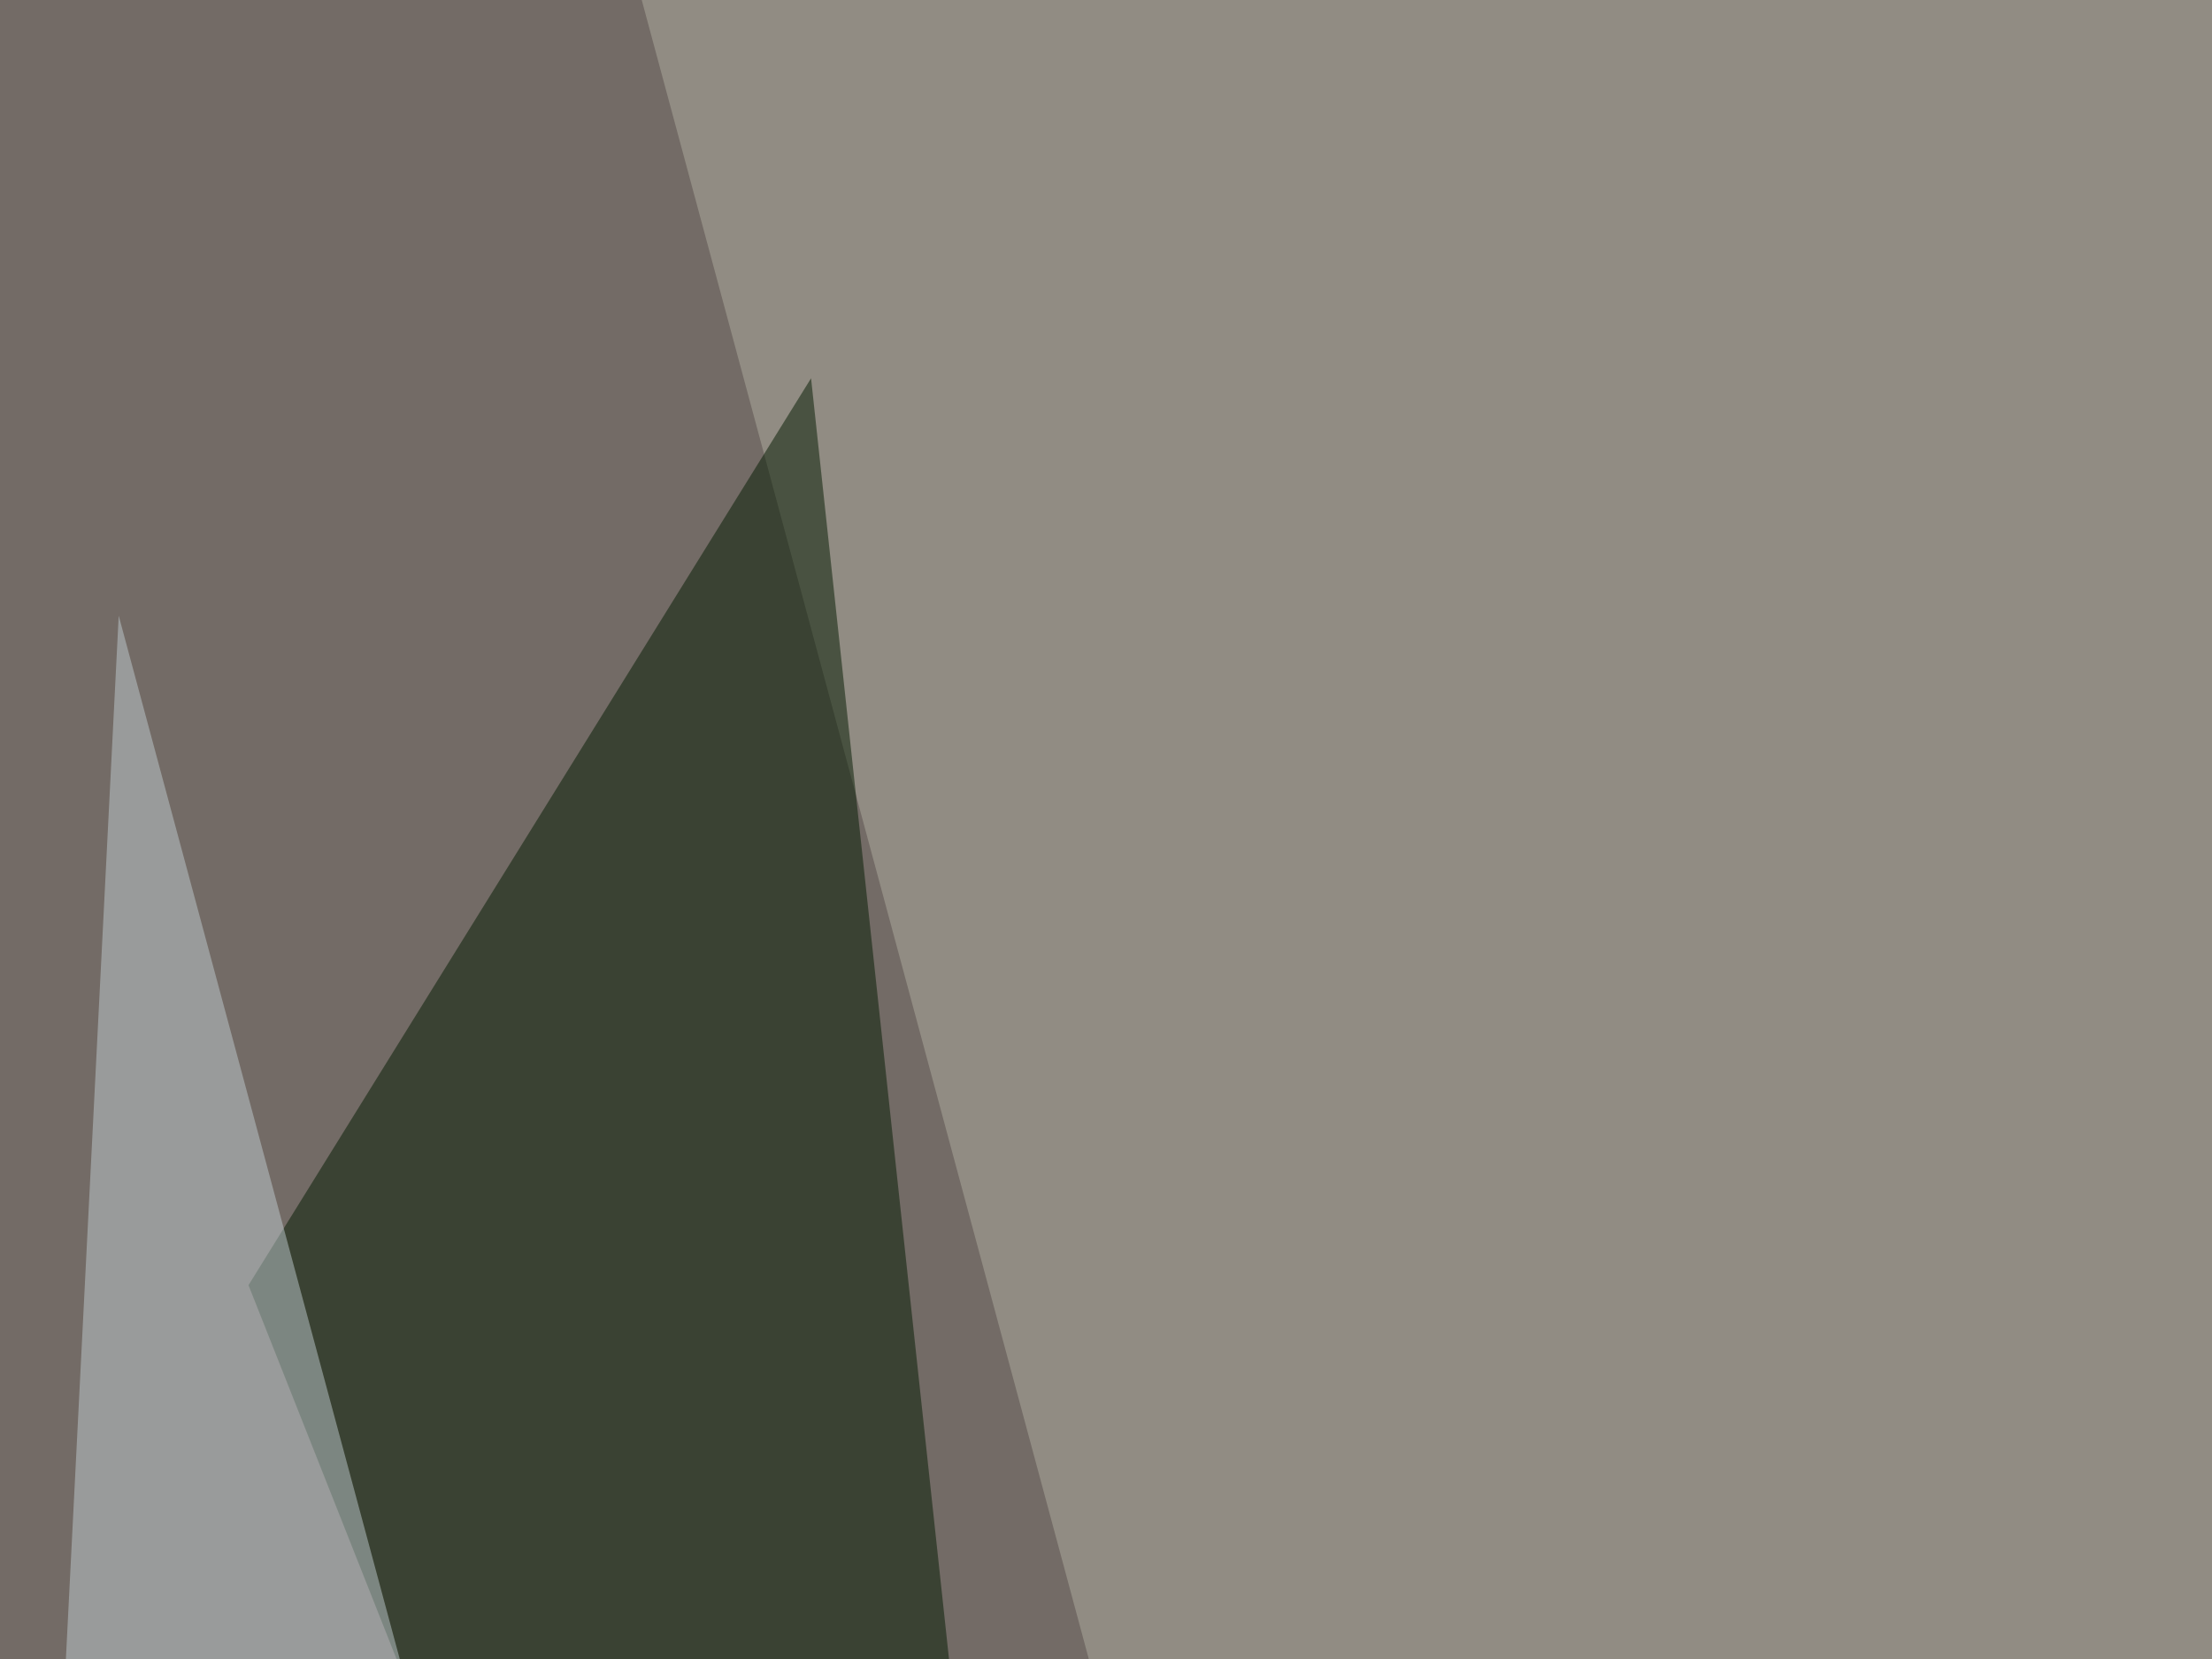
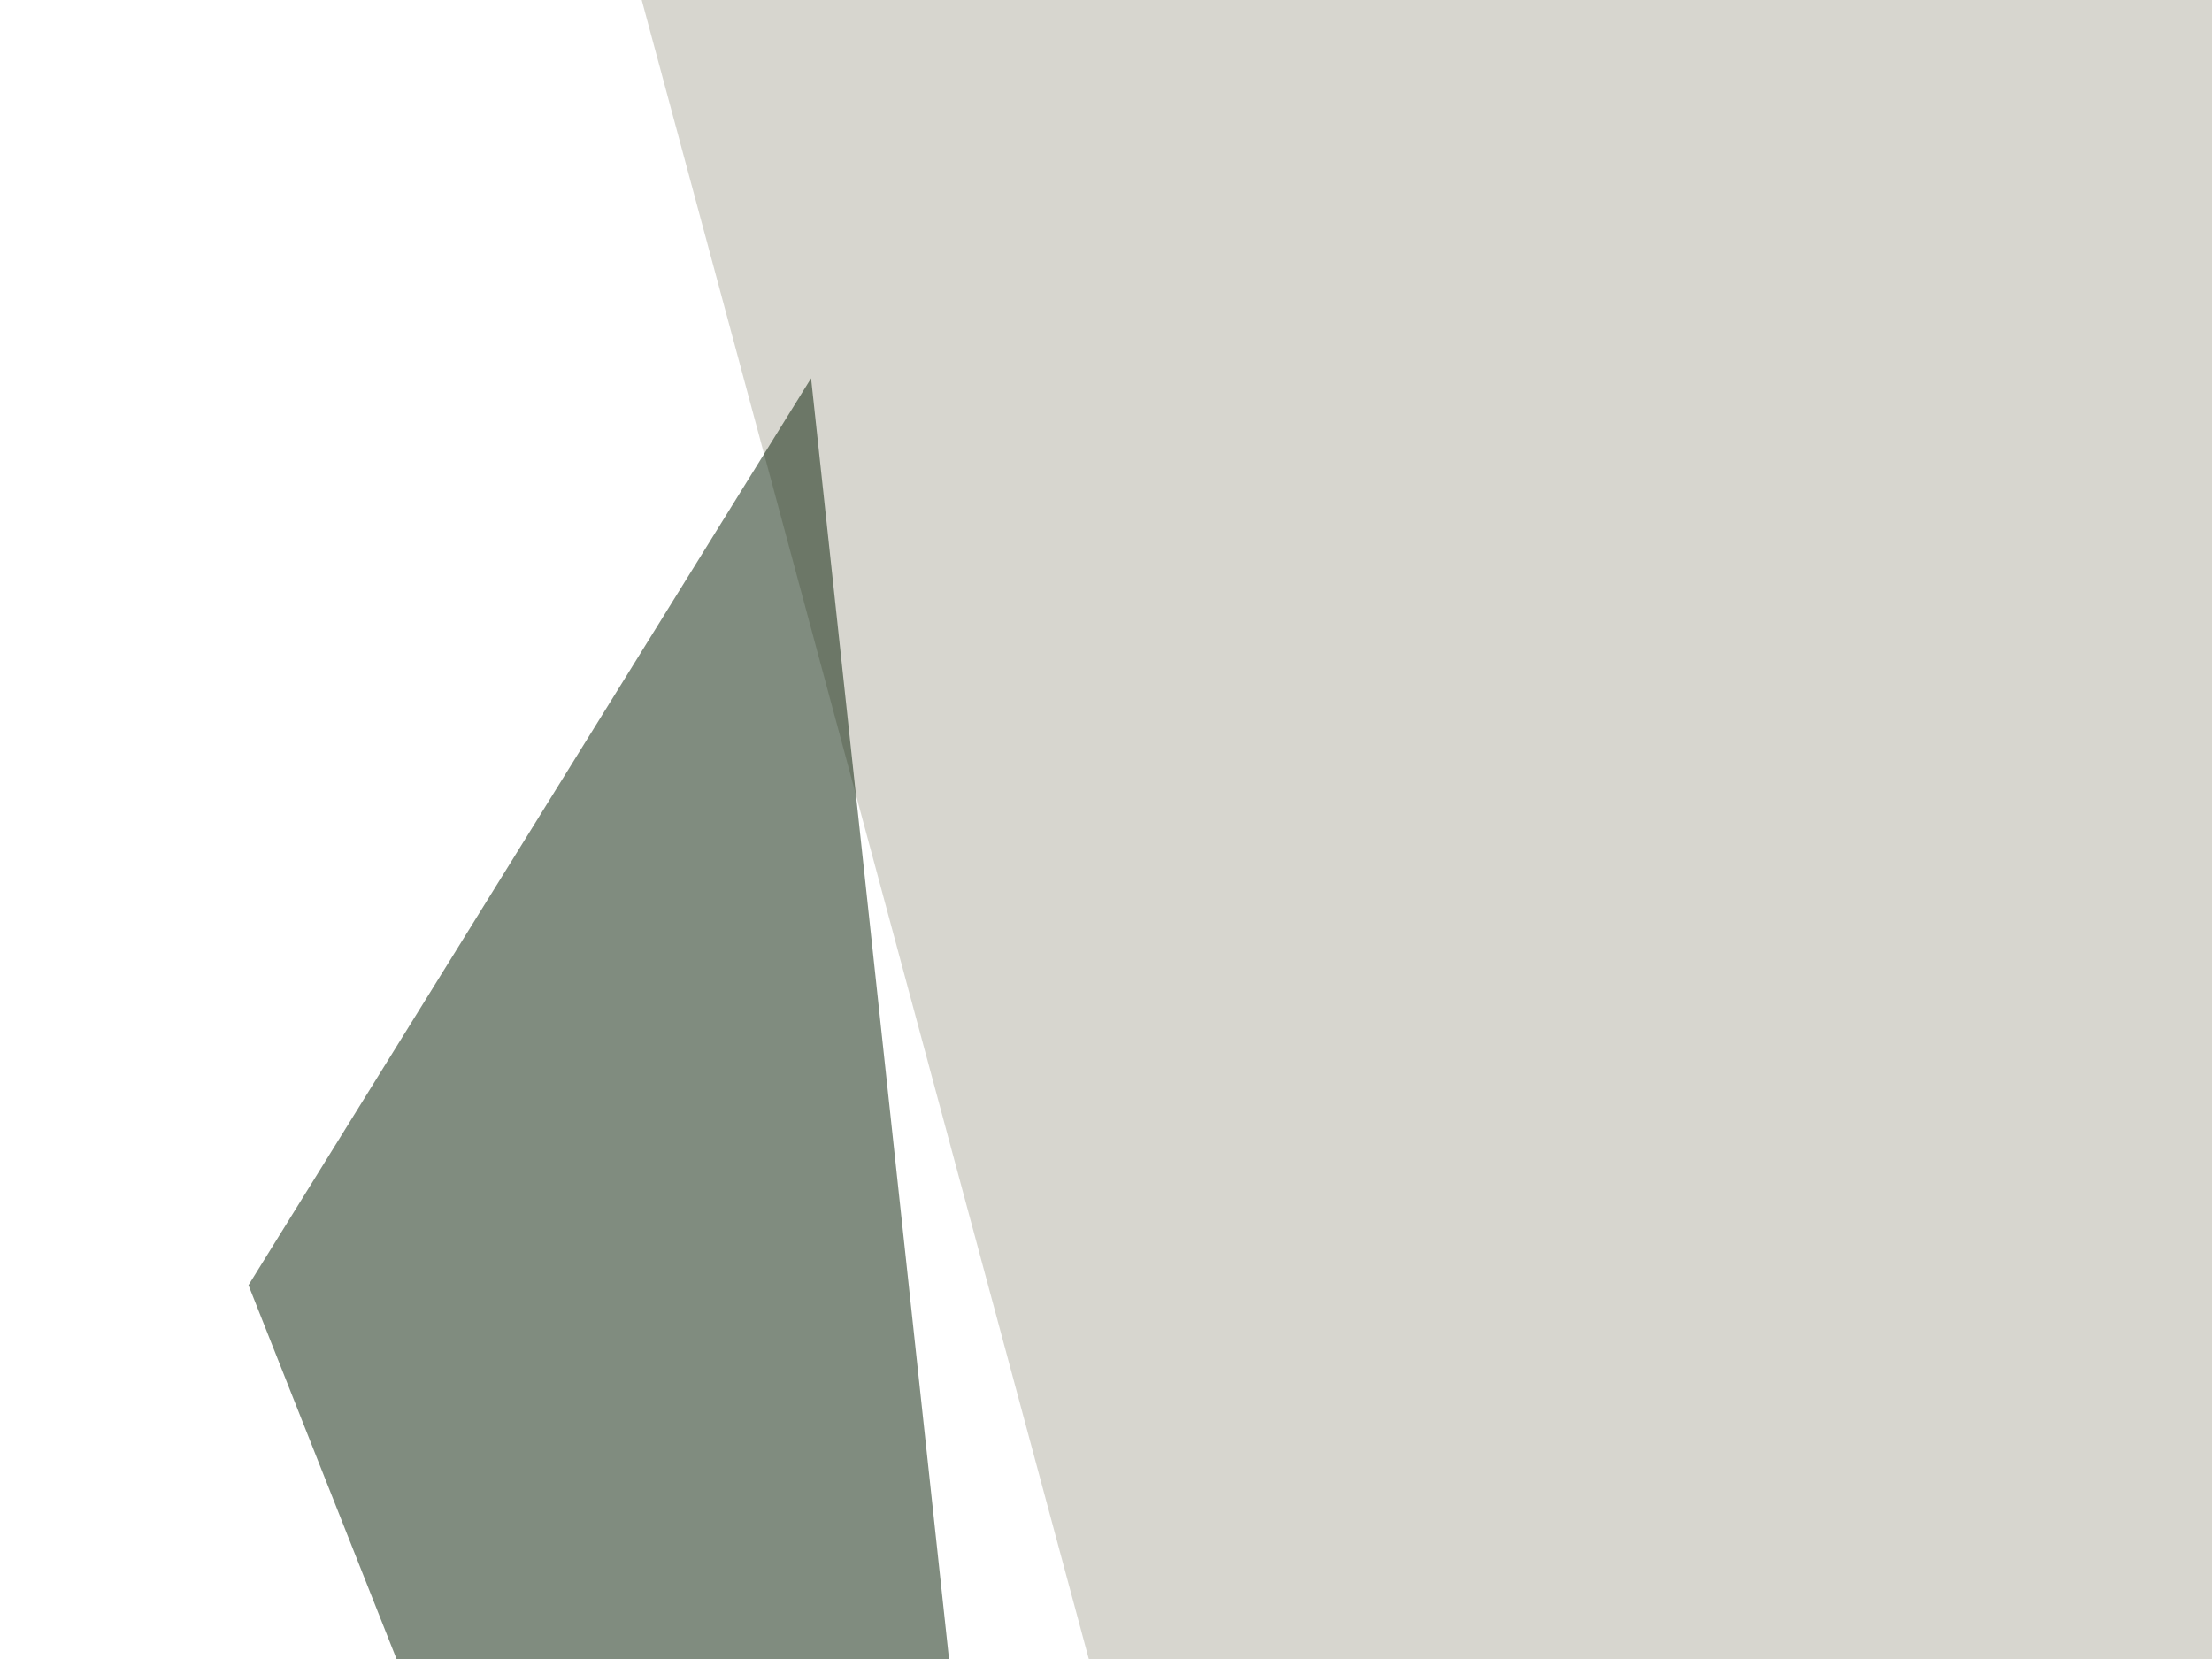
<svg xmlns="http://www.w3.org/2000/svg" width="300" height="225">
  <filter id="a">
    <feGaussianBlur stdDeviation="55" />
  </filter>
-   <rect width="100%" height="100%" fill="#736b66" />
  <g filter="url(#a)">
    <g fill-opacity=".5">
      <path fill="#b1aea1" d="M194.8 399.9L74.8-45.4l562.4 11.7z" />
-       <path fill="#322921" d="M690-45.4l-167 580 272.4-64.4z" />
      <path fill="#031a00" d="M33.7 174.3l123 310.6L110 51.3z" />
-       <path fill="#c1ccd1" d="M16.1 83.5L110 432.1l-111.4-2.9z" />
    </g>
  </g>
</svg>